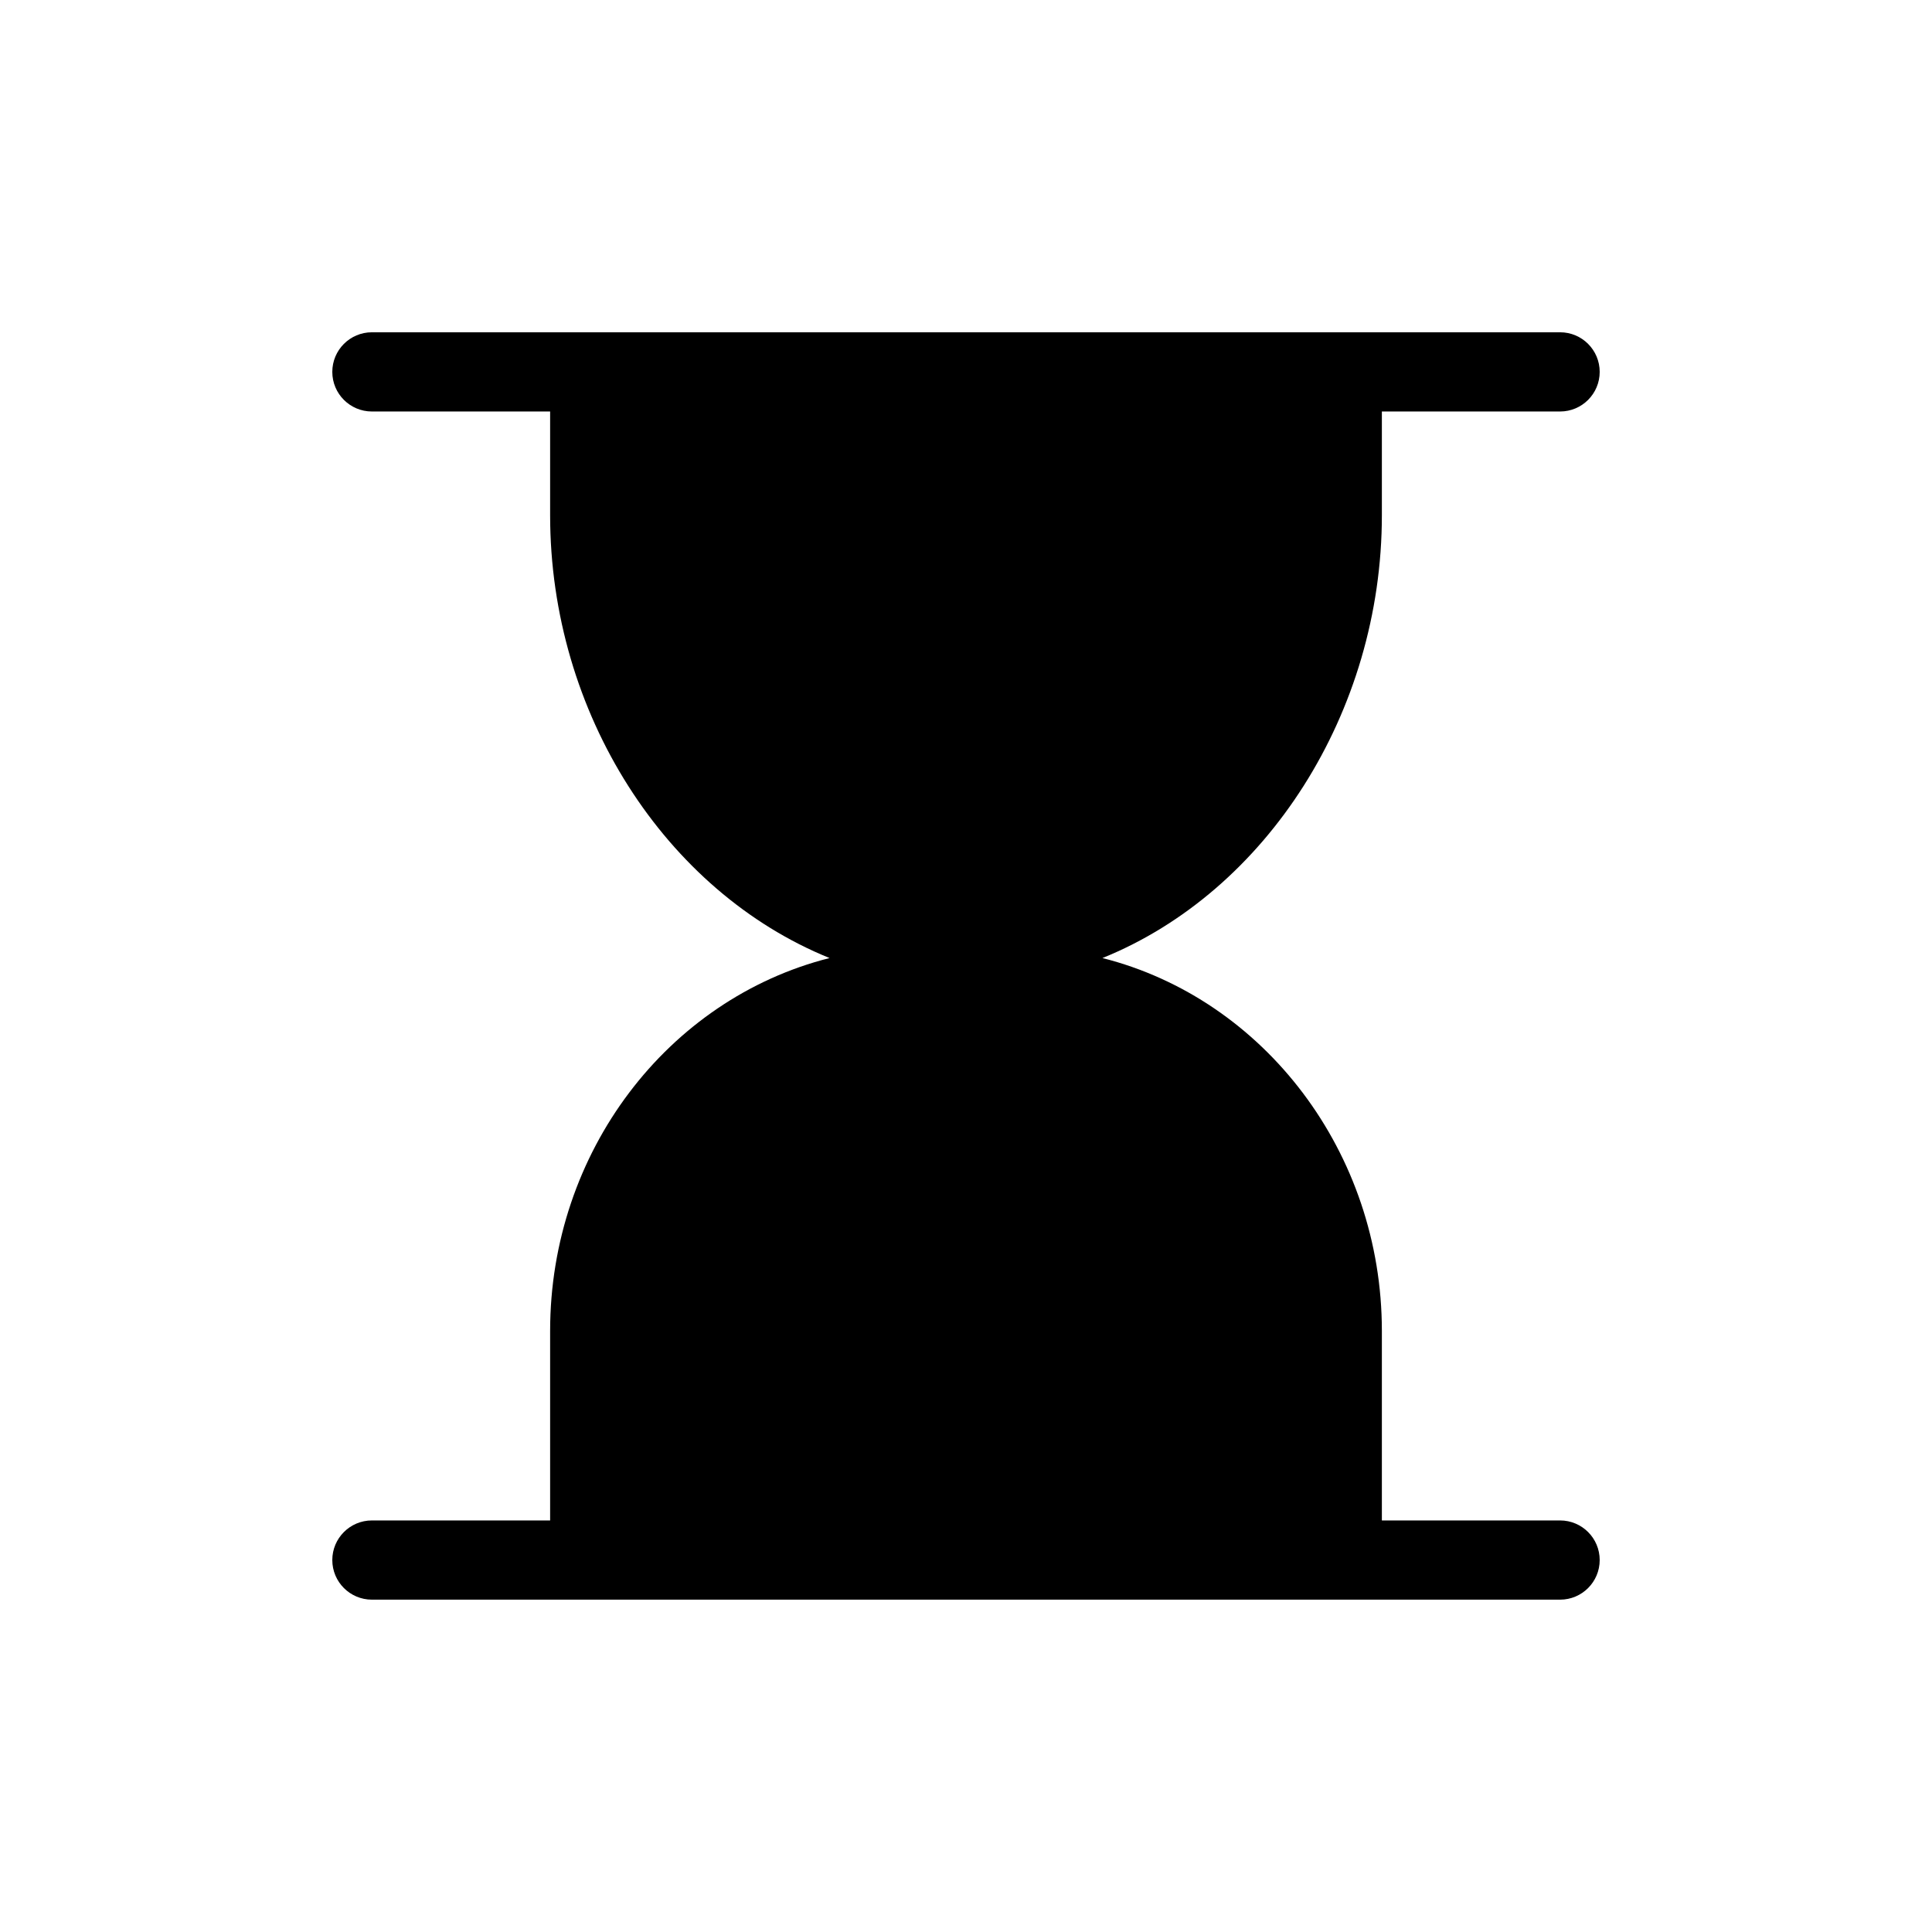
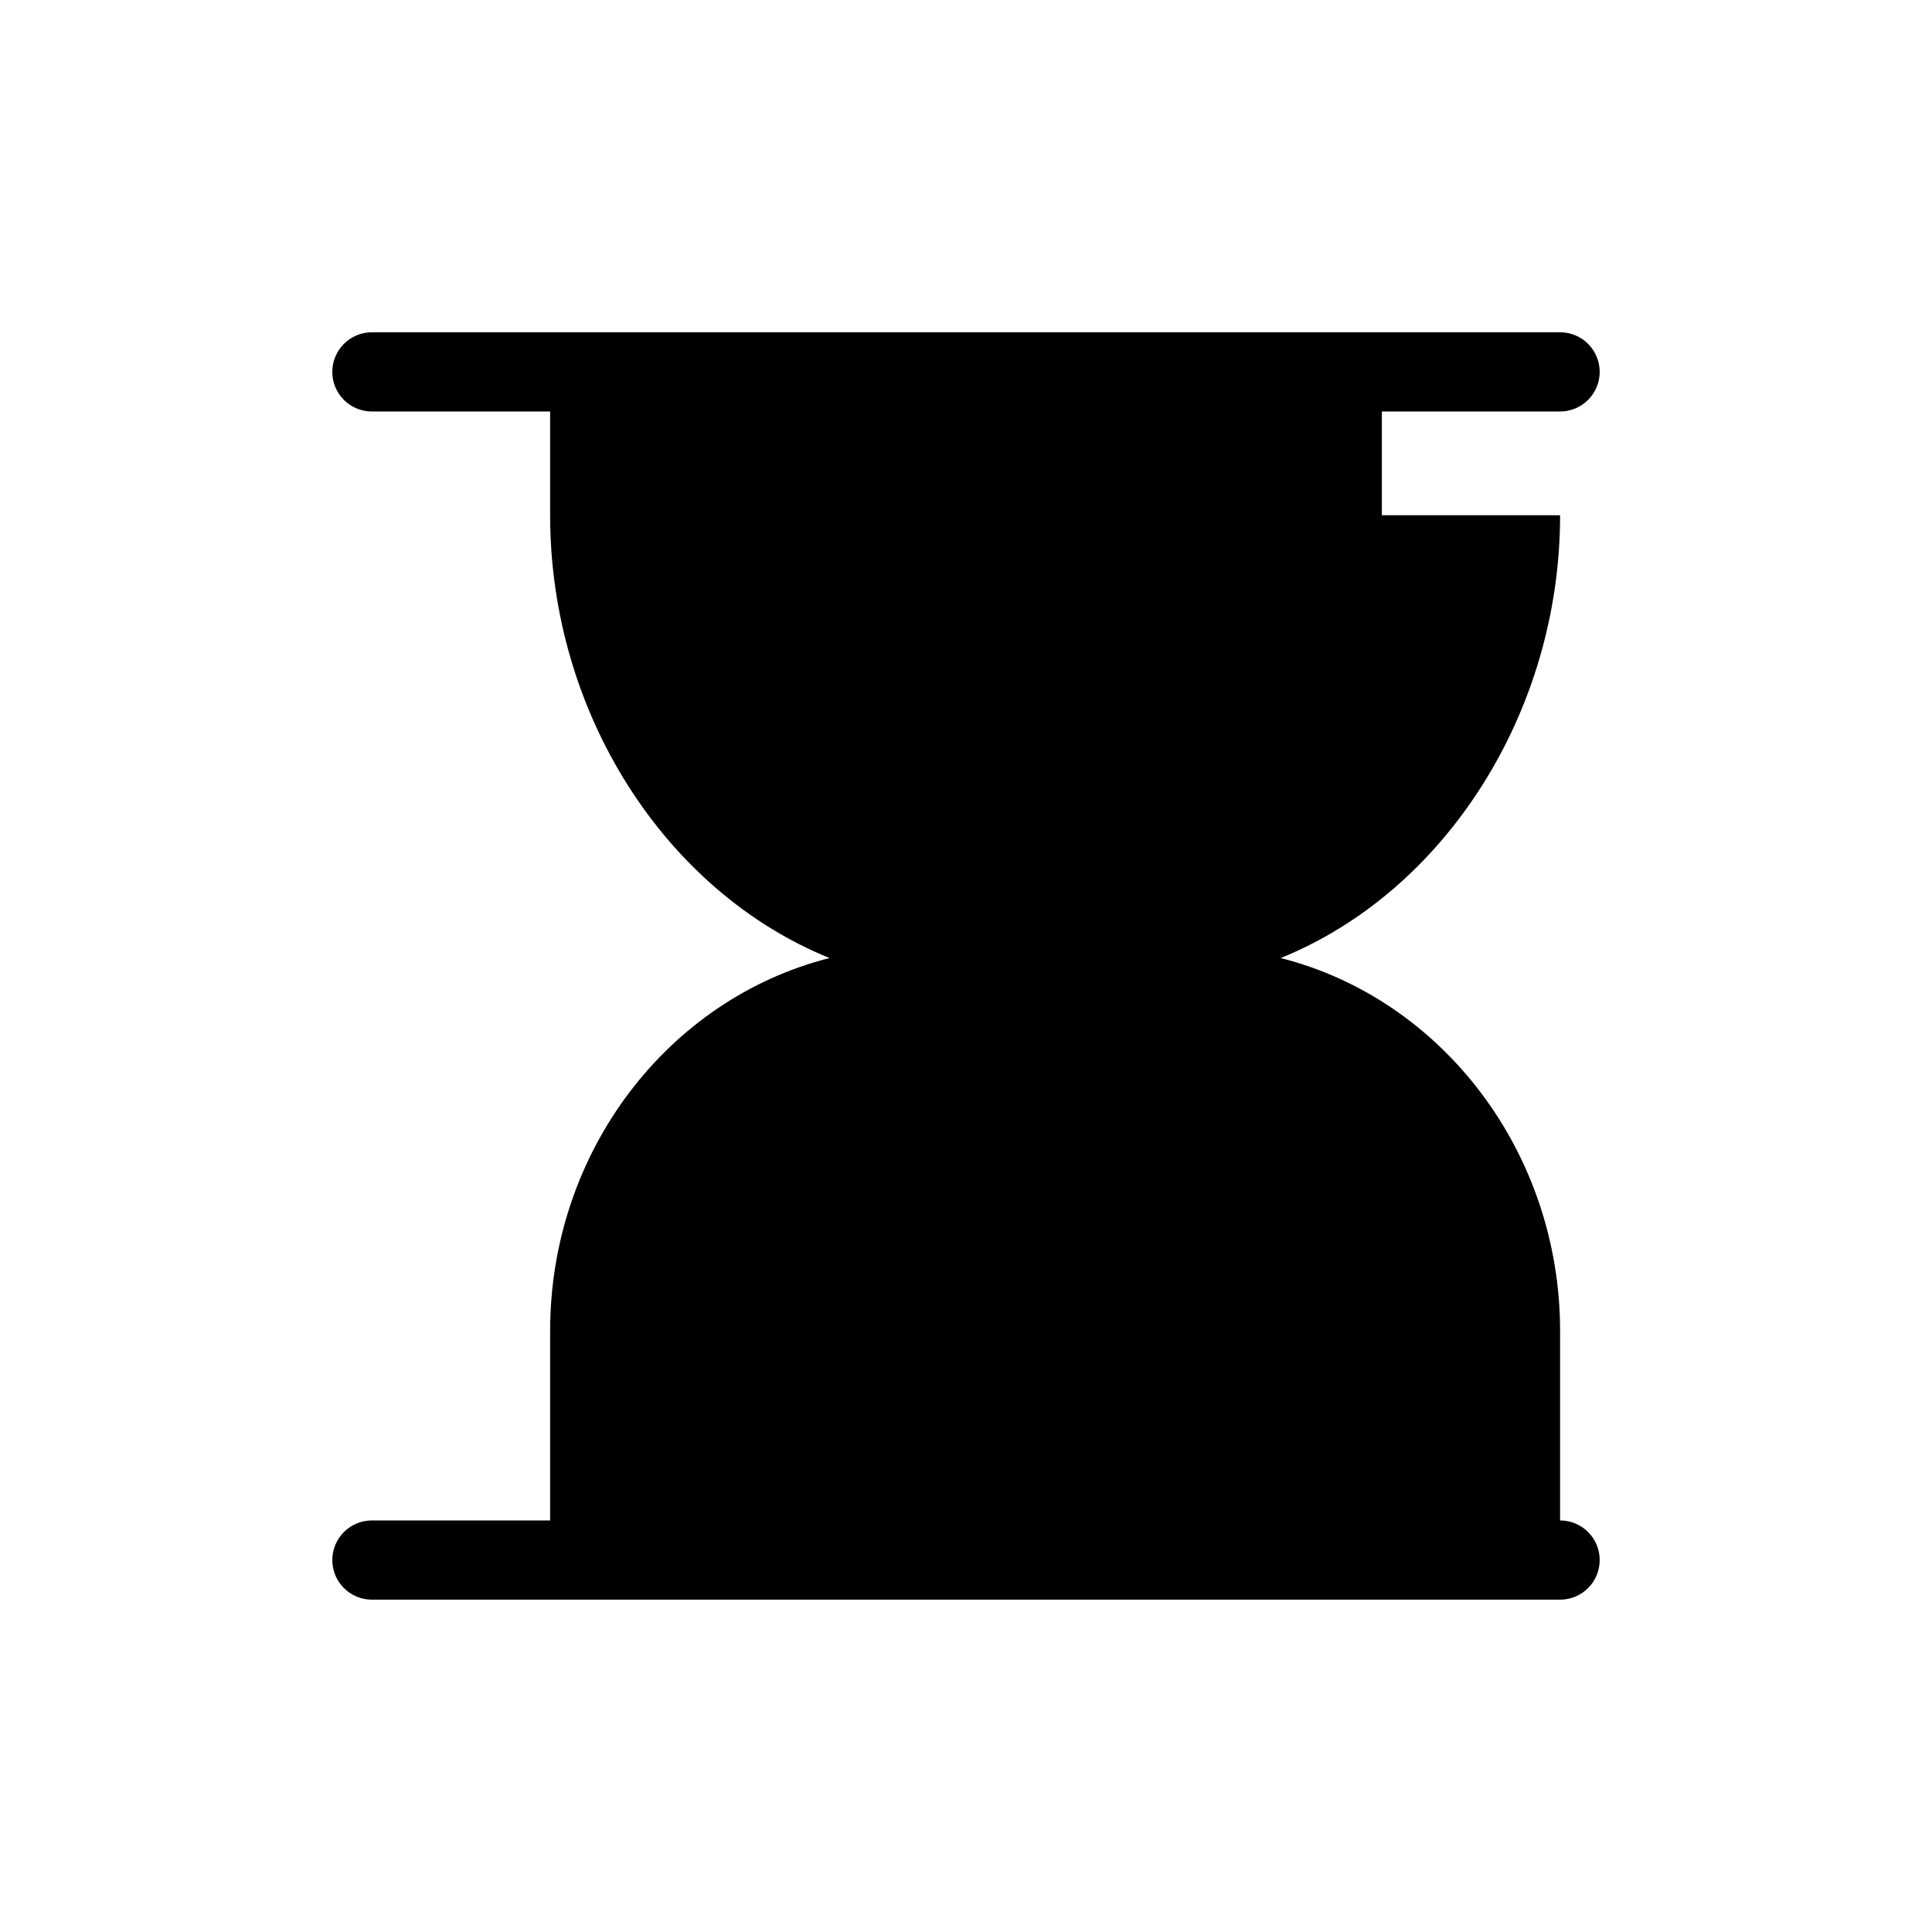
<svg xmlns="http://www.w3.org/2000/svg" fill="#000000" width="800px" height="800px" version="1.1" viewBox="144 144 512 512">
-   <path d="m510.21 280.55v-27.5h47.23c5.797 0 10.496-4.699 10.496-10.496s-4.699-10.496-10.496-10.496h-314.88c-5.797 0-10.496 4.699-10.496 10.496s4.699 10.496 10.496 10.496h47.23v27.5c0 52.48 30.543 99.711 74.051 117.34-42.93 10.863-74.051 51.43-74.051 98.82v50.223h-47.23c-5.797 0-10.496 4.699-10.496 10.496s4.699 10.496 10.496 10.496h314.88c5.797 0 10.496-4.699 10.496-10.496s-4.699-10.496-10.496-10.496h-47.23v-50.223c0-47.23-31.121-87.957-74.051-98.82 43.508-17.578 74.051-65.074 74.051-117.34z" />
+   <path d="m510.21 280.55v-27.5h47.23c5.797 0 10.496-4.699 10.496-10.496s-4.699-10.496-10.496-10.496h-314.88c-5.797 0-10.496 4.699-10.496 10.496s4.699 10.496 10.496 10.496h47.23v27.5c0 52.48 30.543 99.711 74.051 117.34-42.93 10.863-74.051 51.43-74.051 98.82v50.223h-47.23c-5.797 0-10.496 4.699-10.496 10.496s4.699 10.496 10.496 10.496h314.88c5.797 0 10.496-4.699 10.496-10.496s-4.699-10.496-10.496-10.496v-50.223c0-47.23-31.121-87.957-74.051-98.82 43.508-17.578 74.051-65.074 74.051-117.34z" />
</svg>